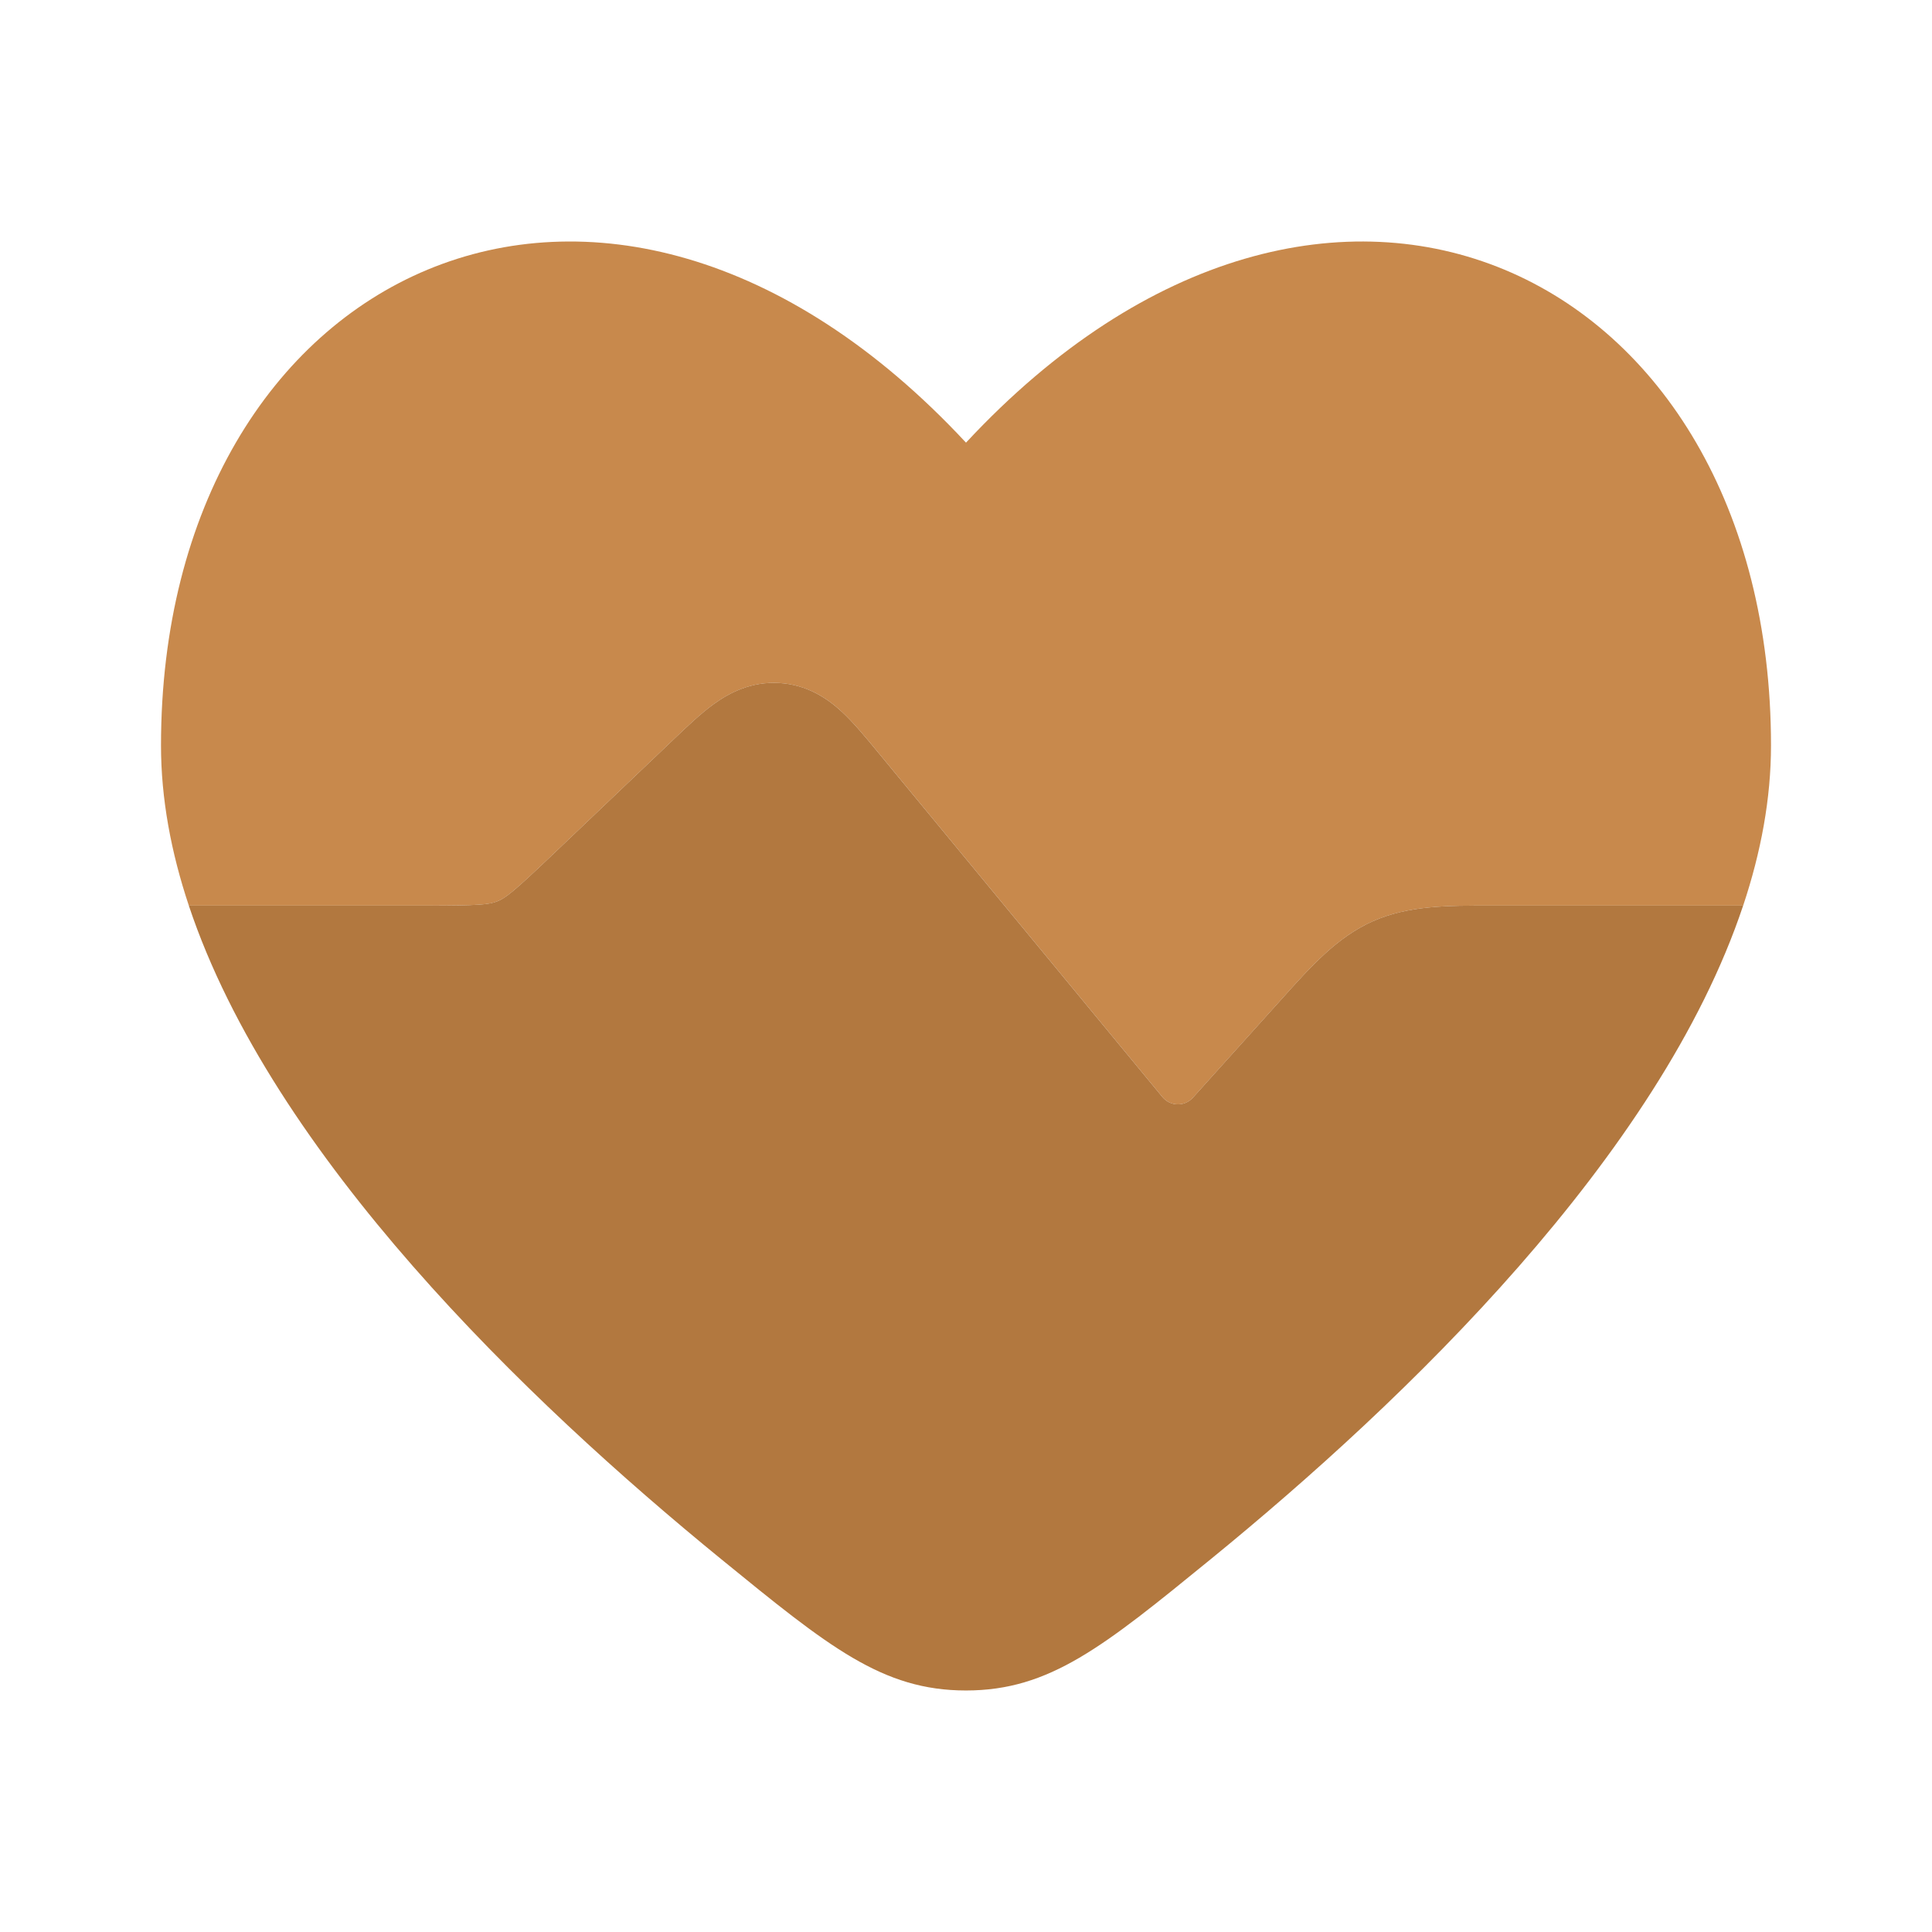
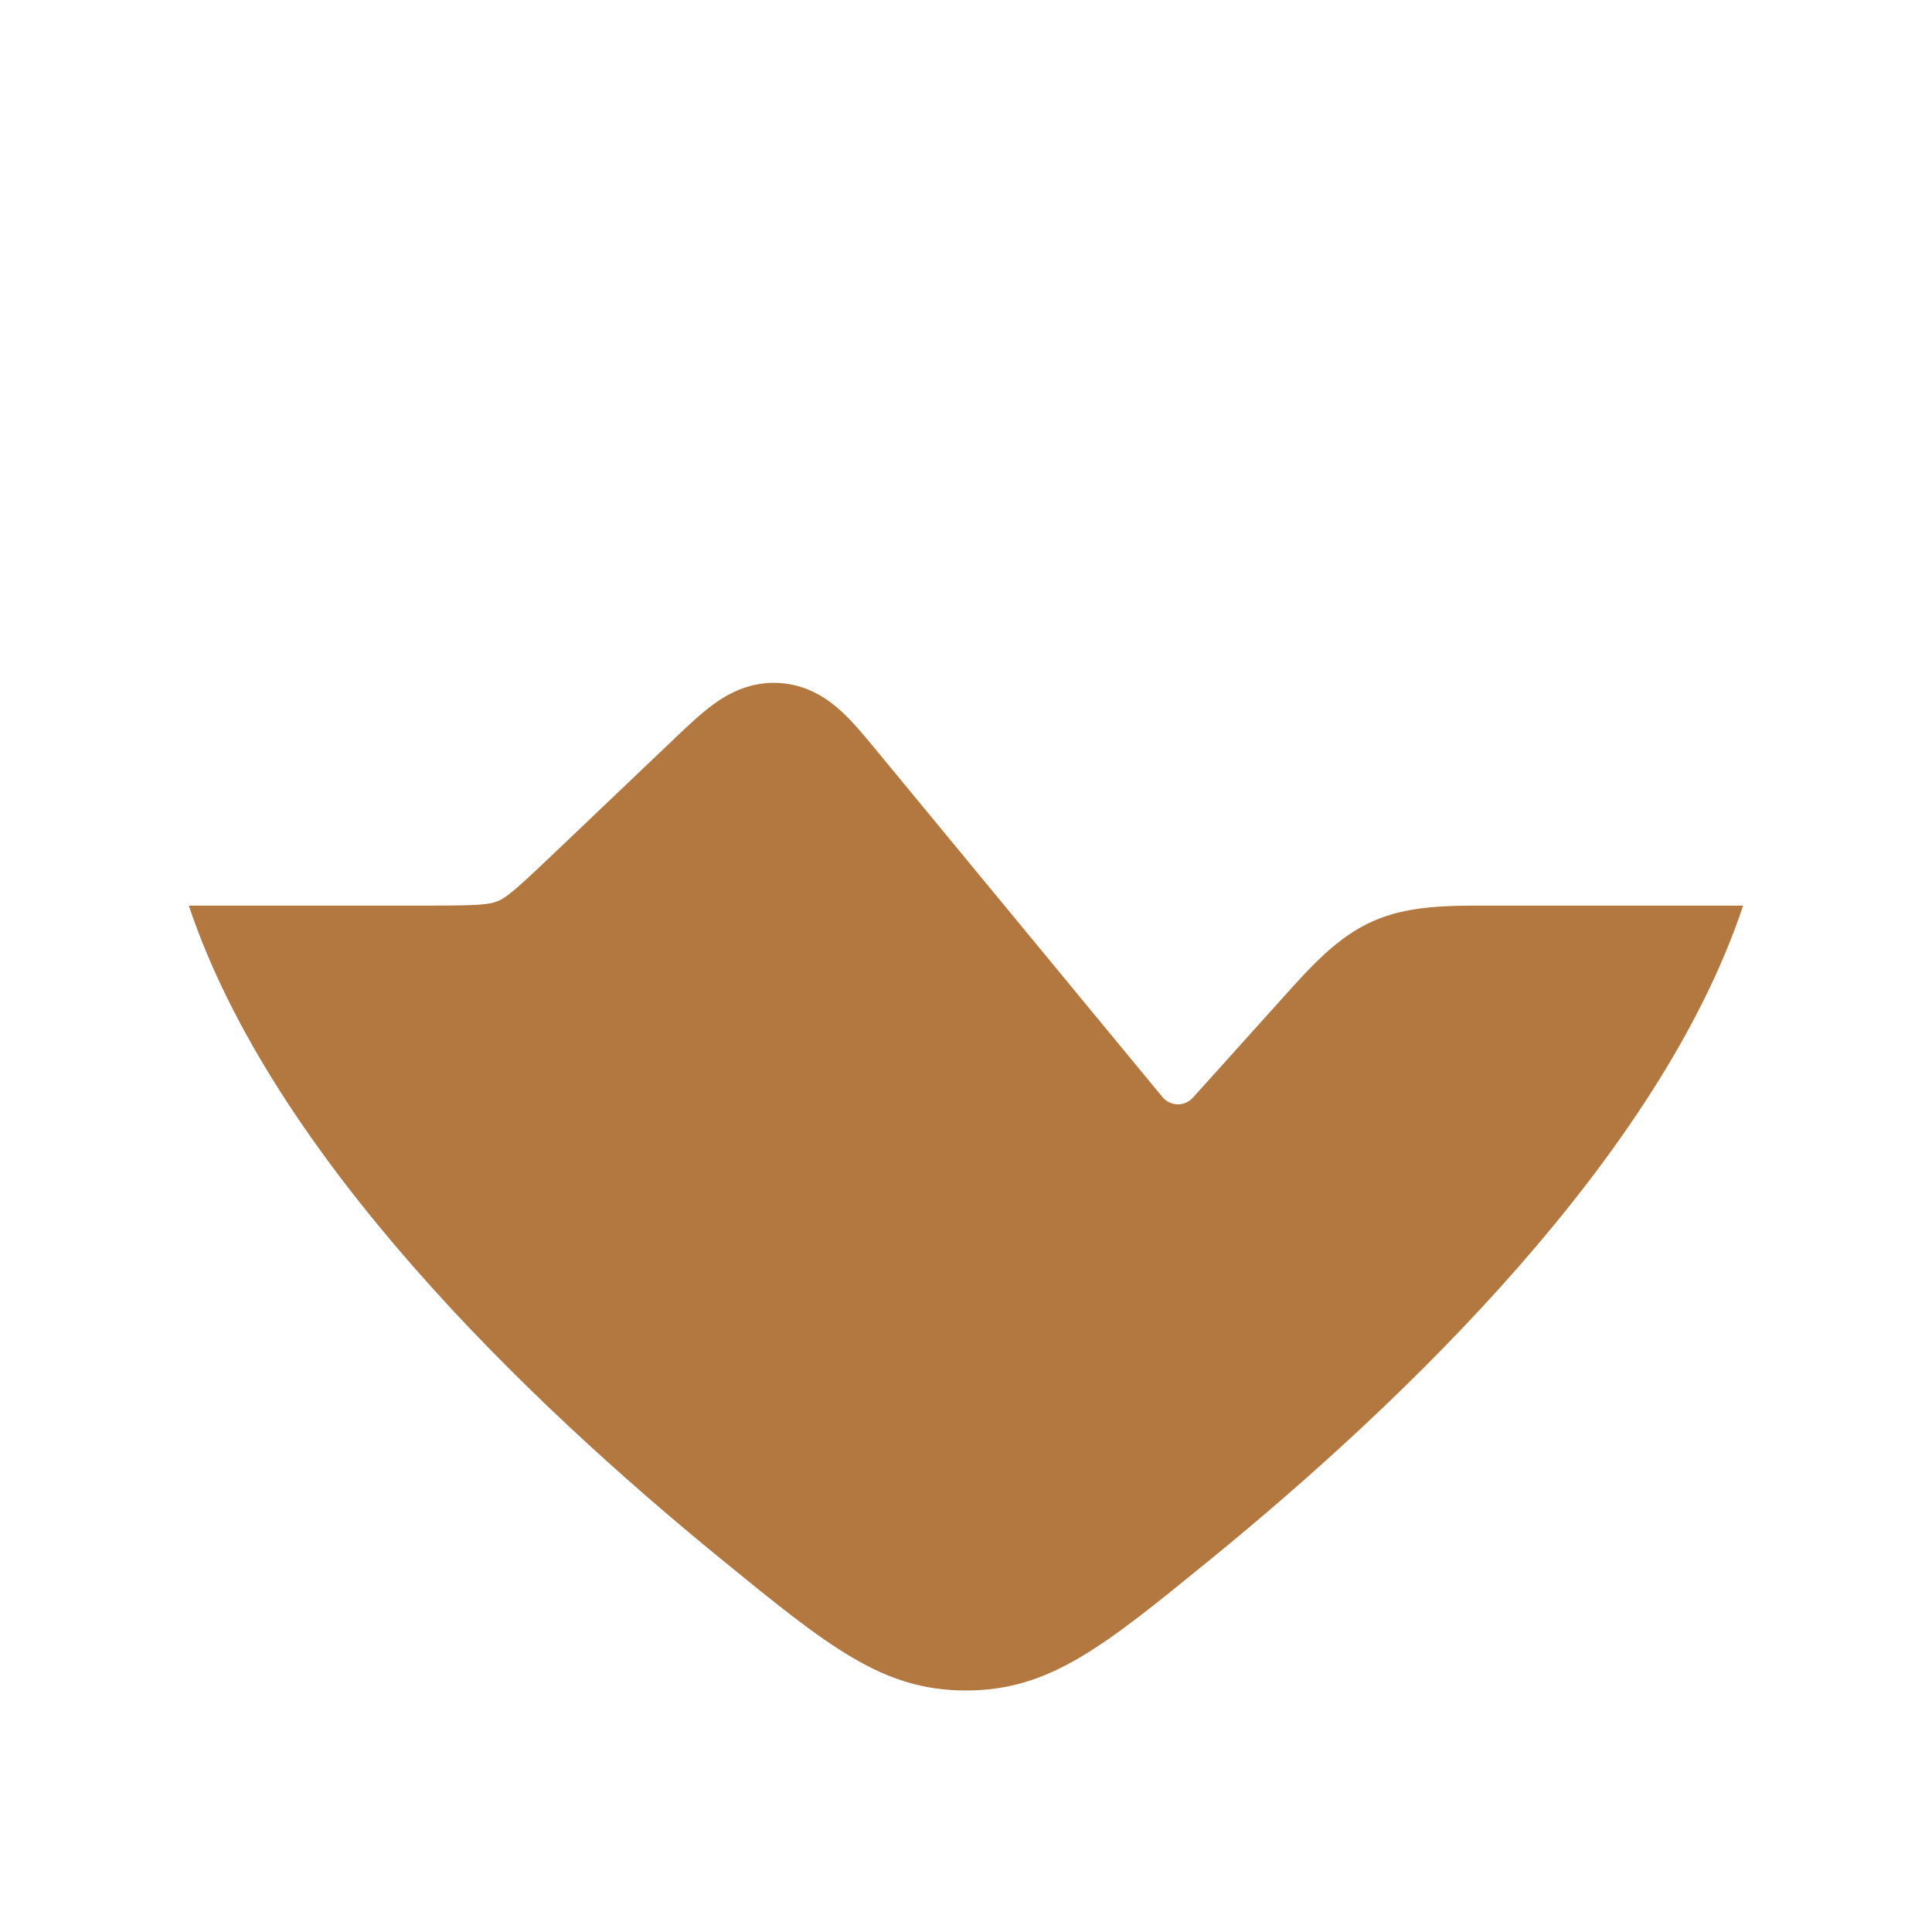
<svg xmlns="http://www.w3.org/2000/svg" width="800" height="800" viewBox="0 0 800 800" fill="none">
-   <path d="M78.198 375.003C70.82 352.887 66.667 330.673 66.667 308.681C66.667 111.65 250.006 22.088 400 183.292C549.994 22.088 733.334 111.644 733.334 308.68C733.334 330.672 729.18 352.887 721.804 375.003H621.204L617.47 375C599.28 374.97 583.124 374.943 568.424 381.49C553.72 388.037 542.93 400.067 530.777 413.613L528.284 416.393L493.974 454.513C490.547 458.32 484.597 458.21 481.337 454.257L362.964 310.773C358.31 305.13 353.334 299.094 348.467 294.613C342.797 289.396 334.417 283.527 322.699 282.823C310.982 282.12 301.959 286.943 295.705 291.444C290.336 295.31 284.672 300.708 279.379 305.753L228.391 354.313C212.665 369.29 209.384 371.843 205.952 373.213C202.519 374.587 198.384 375.003 176.667 375.003H78.198Z" fill="#C8894C" />
  <path d="M721.794 374.995H621.197L617.464 374.989C599.27 374.962 583.117 374.935 568.414 381.482C553.714 388.029 542.92 400.059 530.77 413.605L528.274 416.382L493.967 454.505C490.54 458.312 484.59 458.202 481.33 454.249L362.954 310.764C358.304 305.122 353.327 299.085 348.457 294.605C342.79 289.387 334.407 283.519 322.691 282.815C310.974 282.111 301.951 286.935 295.698 291.436C290.328 295.301 284.665 300.699 279.371 305.744L228.383 354.305C212.658 369.282 209.376 371.832 205.944 373.205C202.512 374.579 198.376 374.995 176.659 374.995H78.19C112.722 478.492 217.907 579.785 298.717 645.682C343.117 681.889 365.317 699.992 399.994 699.992C434.67 699.992 456.87 681.889 501.267 645.682C582.077 579.785 687.264 478.492 721.794 374.995Z" fill="#B2783F" />
</svg>